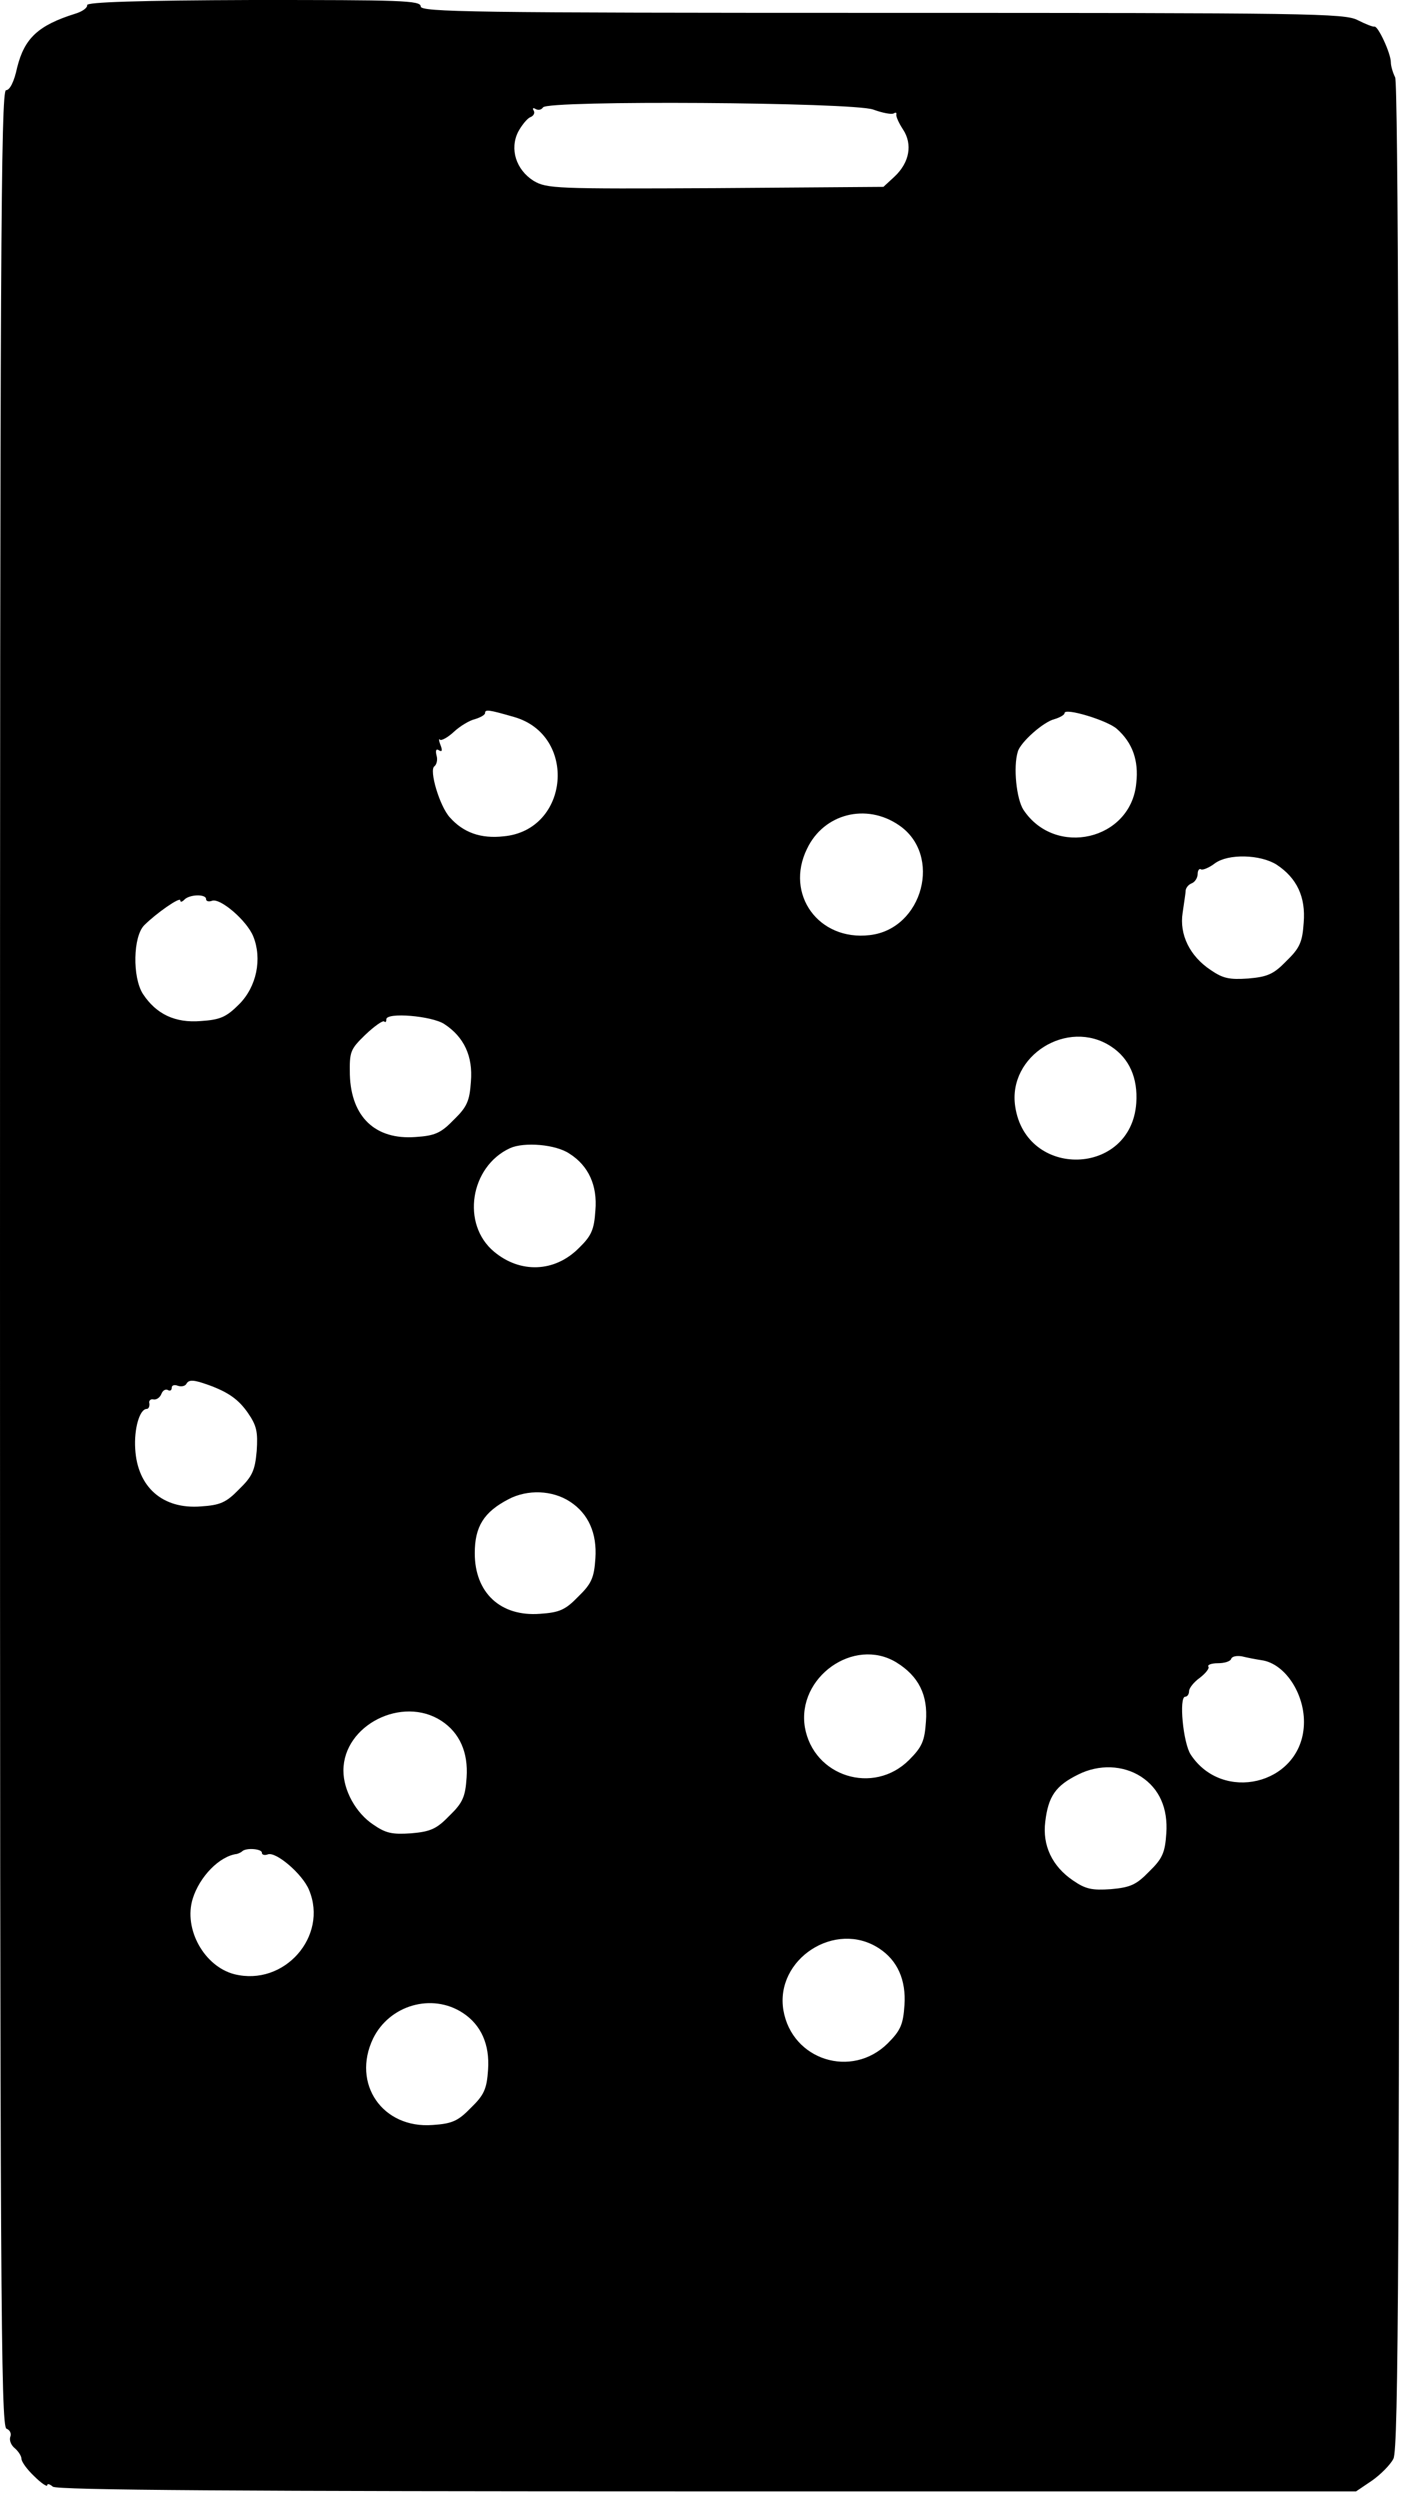
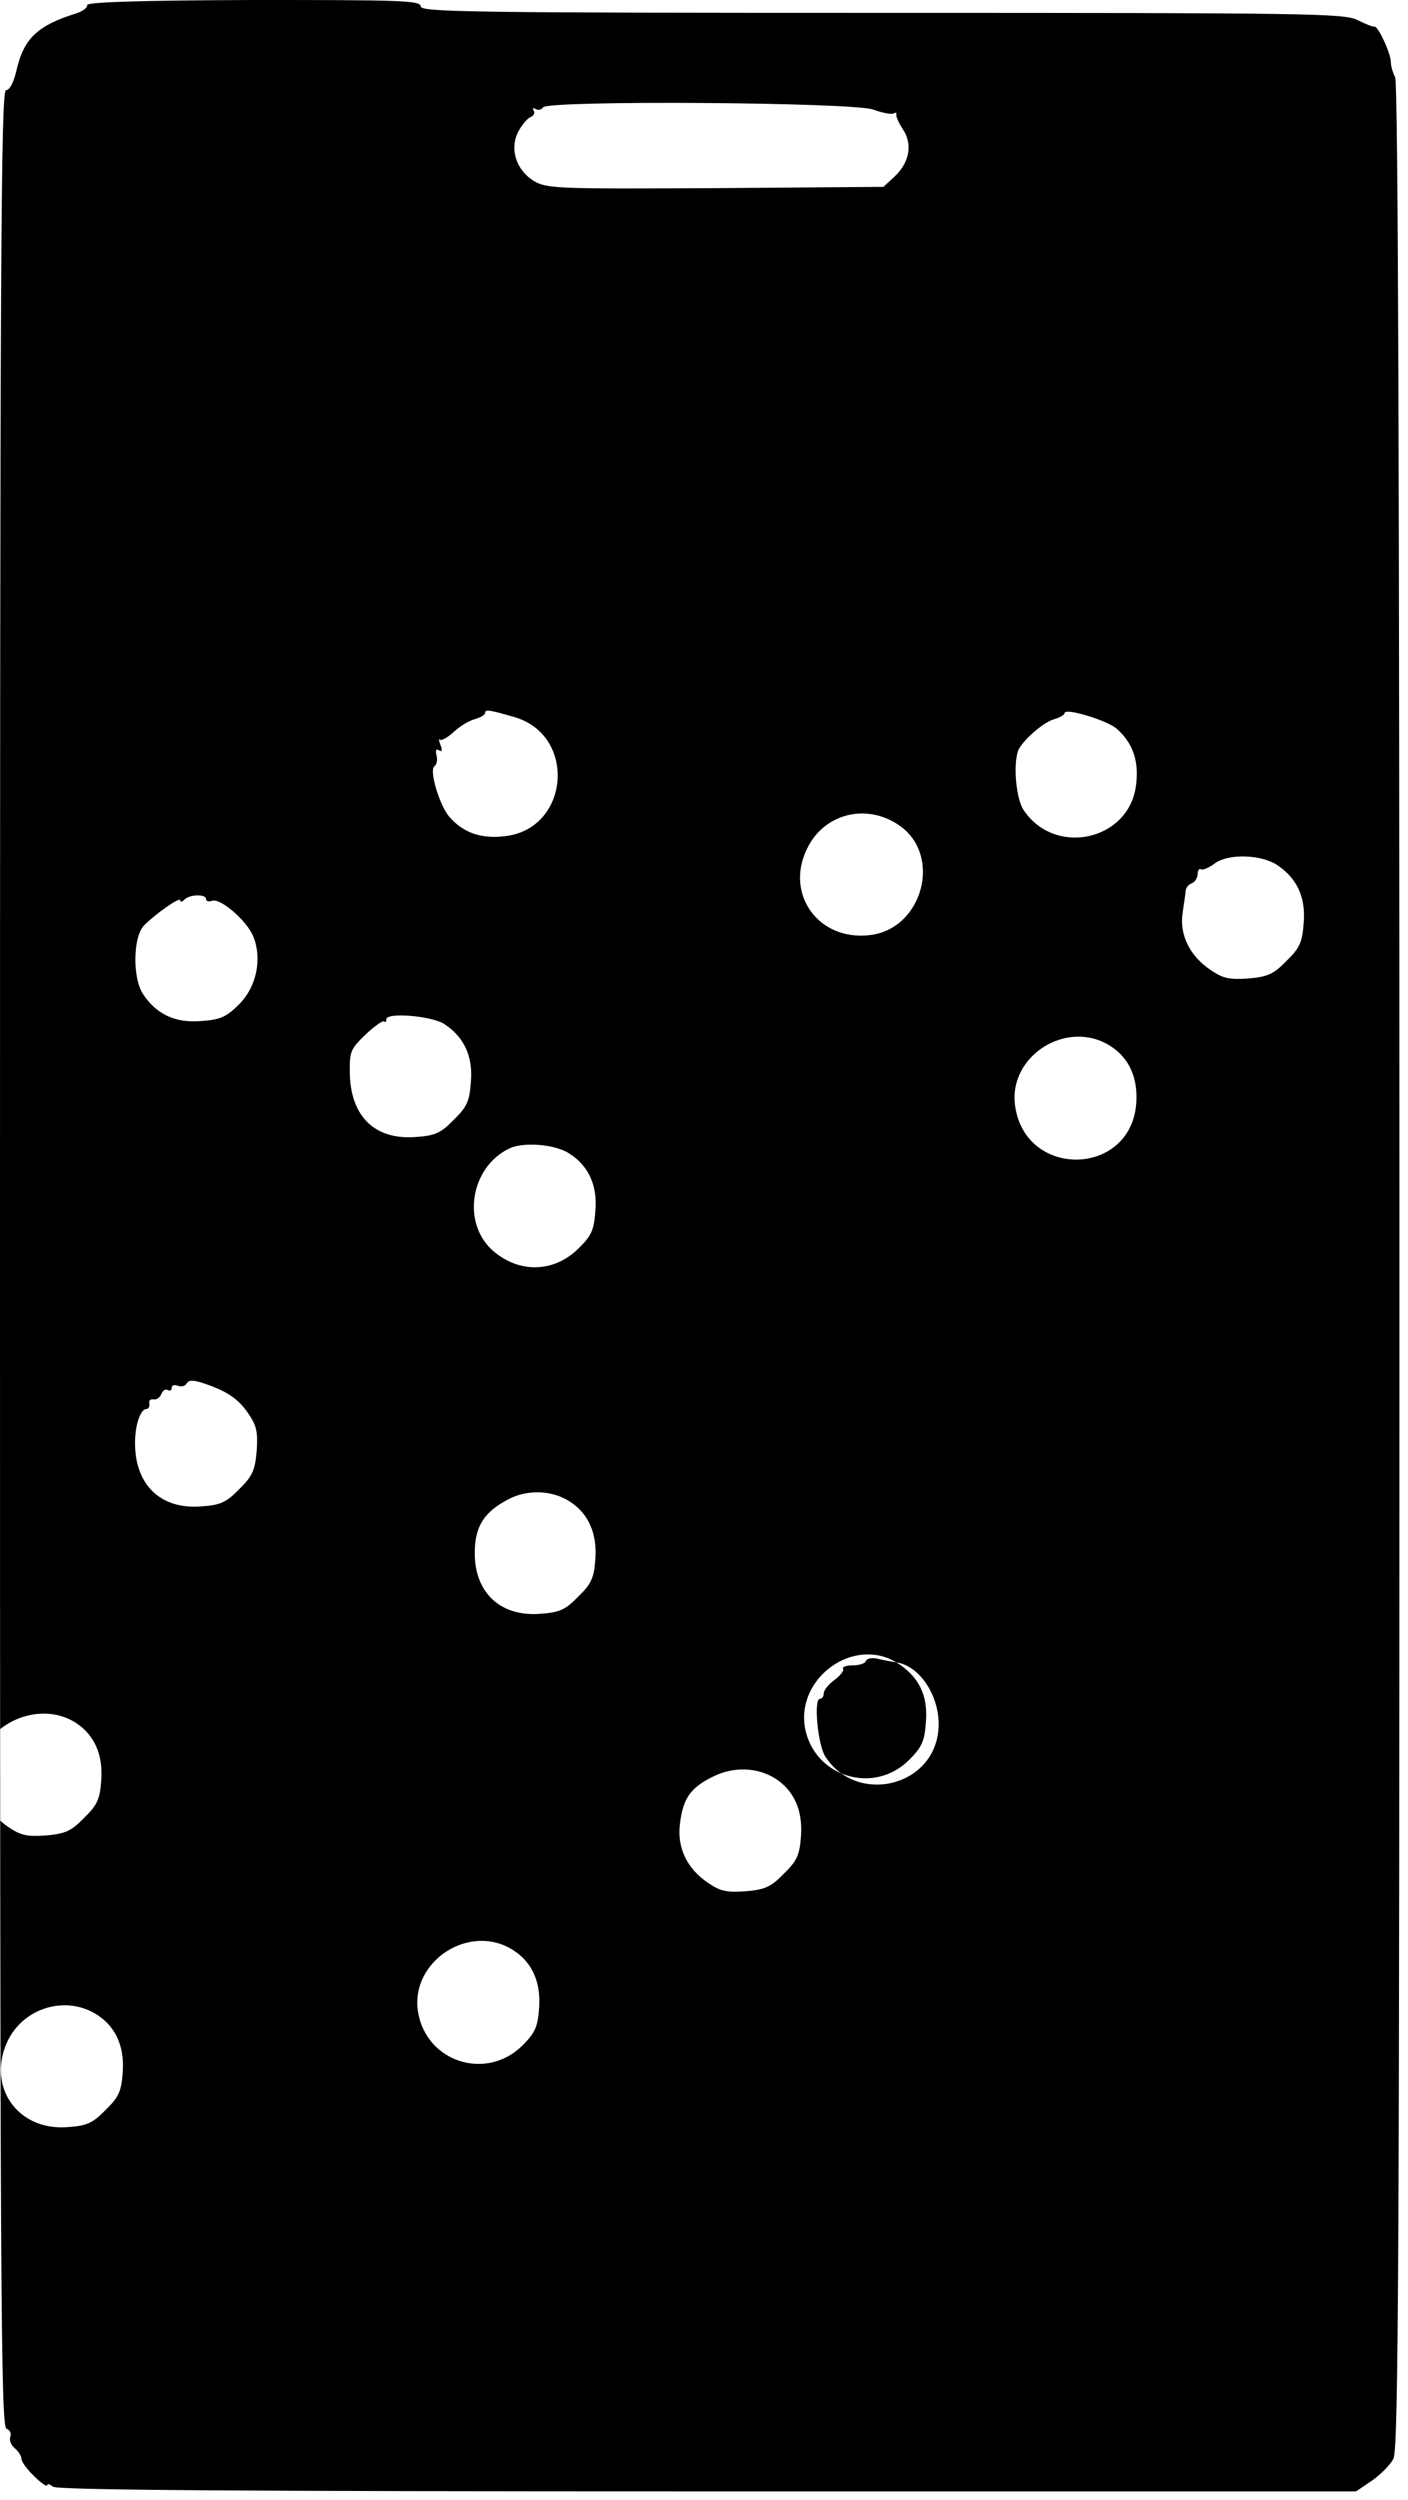
<svg xmlns="http://www.w3.org/2000/svg" version="1.0" width="328pt" height="582pt" viewBox="0 0 328 582" preserveAspectRatio="xMidYMid meet">
  <g transform="translate(0,582) scale(0.1,-0.1)" fill="#000000" stroke="none">
-     <path d="M203 5808 c1 -6 -11 -15 -28 -20 -86 -27 -118 -57 -135 -125 -7 -33 -17 -53 -26 -53 -12 0 -14 -402 -14 -2719 0 -2392 2 -2720 15 -2725 8 -3 12 -11 9 -19 -3 -8 2 -20 11 -27 8 -7 15 -18 15 -24 0 -7 13 -25 30 -41 16 -16 30 -25 30 -21 0 5 6 3 13 -3 10 -8 433 -11 1525 -11 l1511 0 37 25 c20 14 43 37 50 51 12 22 14 486 14 2776 0 1826 -3 2755 -10 2768 -5 10 -10 26 -10 35 0 21 -30 85 -38 83 -4 -1 -21 6 -39 15 -30 16 -113 17 -1108 17 -958 0 -1075 2 -1075 15 0 14 -46 15 -390 15 -269 -1 -389 -5 -387 -12z m1831 -243 c22 -8 43 -12 48 -9 5 3 7 2 6 -3 -1 -4 6 -20 16 -35 22 -34 15 -76 -20 -109 l-26 -24 -391 -3 c-375 -2 -393 -1 -424 17 -41 26 -56 74 -36 114 8 15 21 31 28 34 8 3 12 10 8 16 -3 5 -1 7 5 3 6 -3 13 -2 17 4 10 17 721 12 769 -5z m-837 -1414 c149 -42 130 -264 -24 -278 -53 -6 -94 9 -125 44 -24 26 -49 111 -36 119 5 4 8 15 5 25 -3 12 -1 17 6 12 7 -4 8 0 3 13 -4 10 -4 16 -1 12 3 -3 18 5 32 18 15 14 37 27 50 30 13 4 23 10 23 14 0 9 8 8 67 -9z m1405 -28 c36 -32 51 -73 45 -126 -12 -133 -189 -174 -263 -62 -16 25 -24 99 -13 135 6 22 60 70 86 76 13 4 23 10 23 14 0 13 100 -17 122 -37z m-508 -224 c102 -69 56 -242 -68 -256 -119 -14 -198 95 -146 201 39 82 138 107 214 55z m880 -92 c47 -31 68 -75 63 -135 -3 -45 -9 -59 -40 -89 -30 -31 -44 -37 -89 -41 -44 -3 -59 0 -88 20 -48 32 -73 82 -65 133 3 22 7 45 7 52 1 7 7 14 15 17 7 3 13 13 13 21 0 9 4 14 8 11 4 -2 19 4 32 14 31 23 106 21 144 -3z m-2494 -80 c0 -5 6 -7 14 -4 19 7 81 -46 96 -83 21 -52 8 -117 -33 -158 -30 -30 -44 -36 -89 -39 -60 -5 -104 16 -135 63 -25 39 -23 134 3 160 28 28 84 67 84 58 0 -5 4 -4 10 2 12 12 50 13 50 1z m555 -291 c46 -30 67 -75 62 -134 -3 -45 -9 -59 -40 -89 -30 -31 -44 -37 -89 -40 -94 -7 -150 47 -153 145 -1 54 1 59 36 93 21 20 41 34 44 31 3 -3 5 -1 5 5 0 17 106 8 135 -11z m1553 -52 c43 -28 63 -74 59 -132 -12 -171 -257 -177 -282 -8 -18 118 122 206 223 140z m-1261 -250 c44 -28 65 -74 60 -132 -3 -45 -9 -59 -39 -88 -56 -56 -136 -59 -197 -8 -77 64 -56 198 37 241 33 15 107 9 139 -13z m-842 -538 c47 -17 71 -34 93 -66 20 -29 23 -44 20 -88 -4 -45 -10 -59 -41 -89 -30 -31 -44 -37 -89 -40 -89 -7 -148 45 -153 134 -3 46 10 93 27 93 4 0 7 6 6 13 -2 6 3 11 10 9 7 -1 15 5 18 13 3 8 10 12 15 9 5 -3 9 -1 9 5 0 6 6 8 14 5 8 -3 17 -1 20 4 6 11 17 10 51 -2z m843 -272 c43 -28 63 -74 59 -132 -3 -45 -9 -59 -40 -89 -30 -31 -44 -37 -89 -40 -92 -7 -152 49 -152 141 0 62 21 96 79 126 44 23 102 21 143 -6z m760 -374 c52 -32 74 -76 69 -138 -3 -45 -9 -59 -39 -89 -83 -83 -223 -39 -243 76 -19 116 114 211 213 151z m851 5 c57 -8 105 -85 98 -158 -12 -132 -189 -174 -263 -62 -18 27 -28 135 -13 135 5 0 9 6 9 13 0 7 11 21 25 31 13 10 23 22 20 26 -3 4 7 8 22 8 15 0 29 4 31 10 2 6 13 8 25 6 12 -3 33 -7 46 -9z m-1911 -141 c43 -28 63 -74 59 -132 -3 -45 -9 -59 -40 -89 -30 -31 -44 -37 -89 -41 -44 -3 -59 0 -88 20 -41 27 -70 80 -70 126 0 106 137 175 228 116z m1630 -130 c43 -28 63 -74 59 -132 -3 -45 -9 -59 -40 -89 -30 -31 -44 -37 -89 -41 -44 -3 -59 0 -88 20 -49 33 -72 82 -65 137 7 59 24 84 77 110 48 24 104 22 146 -5z m-2048 -177 c0 -5 6 -7 14 -4 19 7 81 -46 96 -83 45 -108 -58 -225 -174 -196 -70 18 -119 105 -97 176 16 51 62 99 103 104 3 1 9 3 12 6 9 9 46 6 46 -3z m1438 -223 c43 -28 63 -74 59 -132 -3 -45 -9 -59 -39 -89 -84 -83 -223 -39 -243 77 -20 119 121 211 223 144z m-970 -150 c43 -28 63 -74 59 -132 -3 -45 -9 -59 -40 -89 -30 -31 -44 -37 -89 -40 -117 -9 -189 96 -139 201 38 78 137 107 209 60z" />
+     <path d="M203 5808 c1 -6 -11 -15 -28 -20 -86 -27 -118 -57 -135 -125 -7 -33 -17 -53 -26 -53 -12 0 -14 -402 -14 -2719 0 -2392 2 -2720 15 -2725 8 -3 12 -11 9 -19 -3 -8 2 -20 11 -27 8 -7 15 -18 15 -24 0 -7 13 -25 30 -41 16 -16 30 -25 30 -21 0 5 6 3 13 -3 10 -8 433 -11 1525 -11 l1511 0 37 25 c20 14 43 37 50 51 12 22 14 486 14 2776 0 1826 -3 2755 -10 2768 -5 10 -10 26 -10 35 0 21 -30 85 -38 83 -4 -1 -21 6 -39 15 -30 16 -113 17 -1108 17 -958 0 -1075 2 -1075 15 0 14 -46 15 -390 15 -269 -1 -389 -5 -387 -12z m1831 -243 c22 -8 43 -12 48 -9 5 3 7 2 6 -3 -1 -4 6 -20 16 -35 22 -34 15 -76 -20 -109 l-26 -24 -391 -3 c-375 -2 -393 -1 -424 17 -41 26 -56 74 -36 114 8 15 21 31 28 34 8 3 12 10 8 16 -3 5 -1 7 5 3 6 -3 13 -2 17 4 10 17 721 12 769 -5z m-837 -1414 c149 -42 130 -264 -24 -278 -53 -6 -94 9 -125 44 -24 26 -49 111 -36 119 5 4 8 15 5 25 -3 12 -1 17 6 12 7 -4 8 0 3 13 -4 10 -4 16 -1 12 3 -3 18 5 32 18 15 14 37 27 50 30 13 4 23 10 23 14 0 9 8 8 67 -9z m1405 -28 c36 -32 51 -73 45 -126 -12 -133 -189 -174 -263 -62 -16 25 -24 99 -13 135 6 22 60 70 86 76 13 4 23 10 23 14 0 13 100 -17 122 -37z m-508 -224 c102 -69 56 -242 -68 -256 -119 -14 -198 95 -146 201 39 82 138 107 214 55z m880 -92 c47 -31 68 -75 63 -135 -3 -45 -9 -59 -40 -89 -30 -31 -44 -37 -89 -41 -44 -3 -59 0 -88 20 -48 32 -73 82 -65 133 3 22 7 45 7 52 1 7 7 14 15 17 7 3 13 13 13 21 0 9 4 14 8 11 4 -2 19 4 32 14 31 23 106 21 144 -3z m-2494 -80 c0 -5 6 -7 14 -4 19 7 81 -46 96 -83 21 -52 8 -117 -33 -158 -30 -30 -44 -36 -89 -39 -60 -5 -104 16 -135 63 -25 39 -23 134 3 160 28 28 84 67 84 58 0 -5 4 -4 10 2 12 12 50 13 50 1z m555 -291 c46 -30 67 -75 62 -134 -3 -45 -9 -59 -40 -89 -30 -31 -44 -37 -89 -40 -94 -7 -150 47 -153 145 -1 54 1 59 36 93 21 20 41 34 44 31 3 -3 5 -1 5 5 0 17 106 8 135 -11z m1553 -52 c43 -28 63 -74 59 -132 -12 -171 -257 -177 -282 -8 -18 118 122 206 223 140z m-1261 -250 c44 -28 65 -74 60 -132 -3 -45 -9 -59 -39 -88 -56 -56 -136 -59 -197 -8 -77 64 -56 198 37 241 33 15 107 9 139 -13z m-842 -538 c47 -17 71 -34 93 -66 20 -29 23 -44 20 -88 -4 -45 -10 -59 -41 -89 -30 -31 -44 -37 -89 -40 -89 -7 -148 45 -153 134 -3 46 10 93 27 93 4 0 7 6 6 13 -2 6 3 11 10 9 7 -1 15 5 18 13 3 8 10 12 15 9 5 -3 9 -1 9 5 0 6 6 8 14 5 8 -3 17 -1 20 4 6 11 17 10 51 -2z m843 -272 c43 -28 63 -74 59 -132 -3 -45 -9 -59 -40 -89 -30 -31 -44 -37 -89 -40 -92 -7 -152 49 -152 141 0 62 21 96 79 126 44 23 102 21 143 -6z m760 -374 c52 -32 74 -76 69 -138 -3 -45 -9 -59 -39 -89 -83 -83 -223 -39 -243 76 -19 116 114 211 213 151z c57 -8 105 -85 98 -158 -12 -132 -189 -174 -263 -62 -18 27 -28 135 -13 135 5 0 9 6 9 13 0 7 11 21 25 31 13 10 23 22 20 26 -3 4 7 8 22 8 15 0 29 4 31 10 2 6 13 8 25 6 12 -3 33 -7 46 -9z m-1911 -141 c43 -28 63 -74 59 -132 -3 -45 -9 -59 -40 -89 -30 -31 -44 -37 -89 -41 -44 -3 -59 0 -88 20 -41 27 -70 80 -70 126 0 106 137 175 228 116z m1630 -130 c43 -28 63 -74 59 -132 -3 -45 -9 -59 -40 -89 -30 -31 -44 -37 -89 -41 -44 -3 -59 0 -88 20 -49 33 -72 82 -65 137 7 59 24 84 77 110 48 24 104 22 146 -5z m-2048 -177 c0 -5 6 -7 14 -4 19 7 81 -46 96 -83 45 -108 -58 -225 -174 -196 -70 18 -119 105 -97 176 16 51 62 99 103 104 3 1 9 3 12 6 9 9 46 6 46 -3z m1438 -223 c43 -28 63 -74 59 -132 -3 -45 -9 -59 -39 -89 -84 -83 -223 -39 -243 77 -20 119 121 211 223 144z m-970 -150 c43 -28 63 -74 59 -132 -3 -45 -9 -59 -40 -89 -30 -31 -44 -37 -89 -40 -117 -9 -189 96 -139 201 38 78 137 107 209 60z" />
  </g>
</svg>